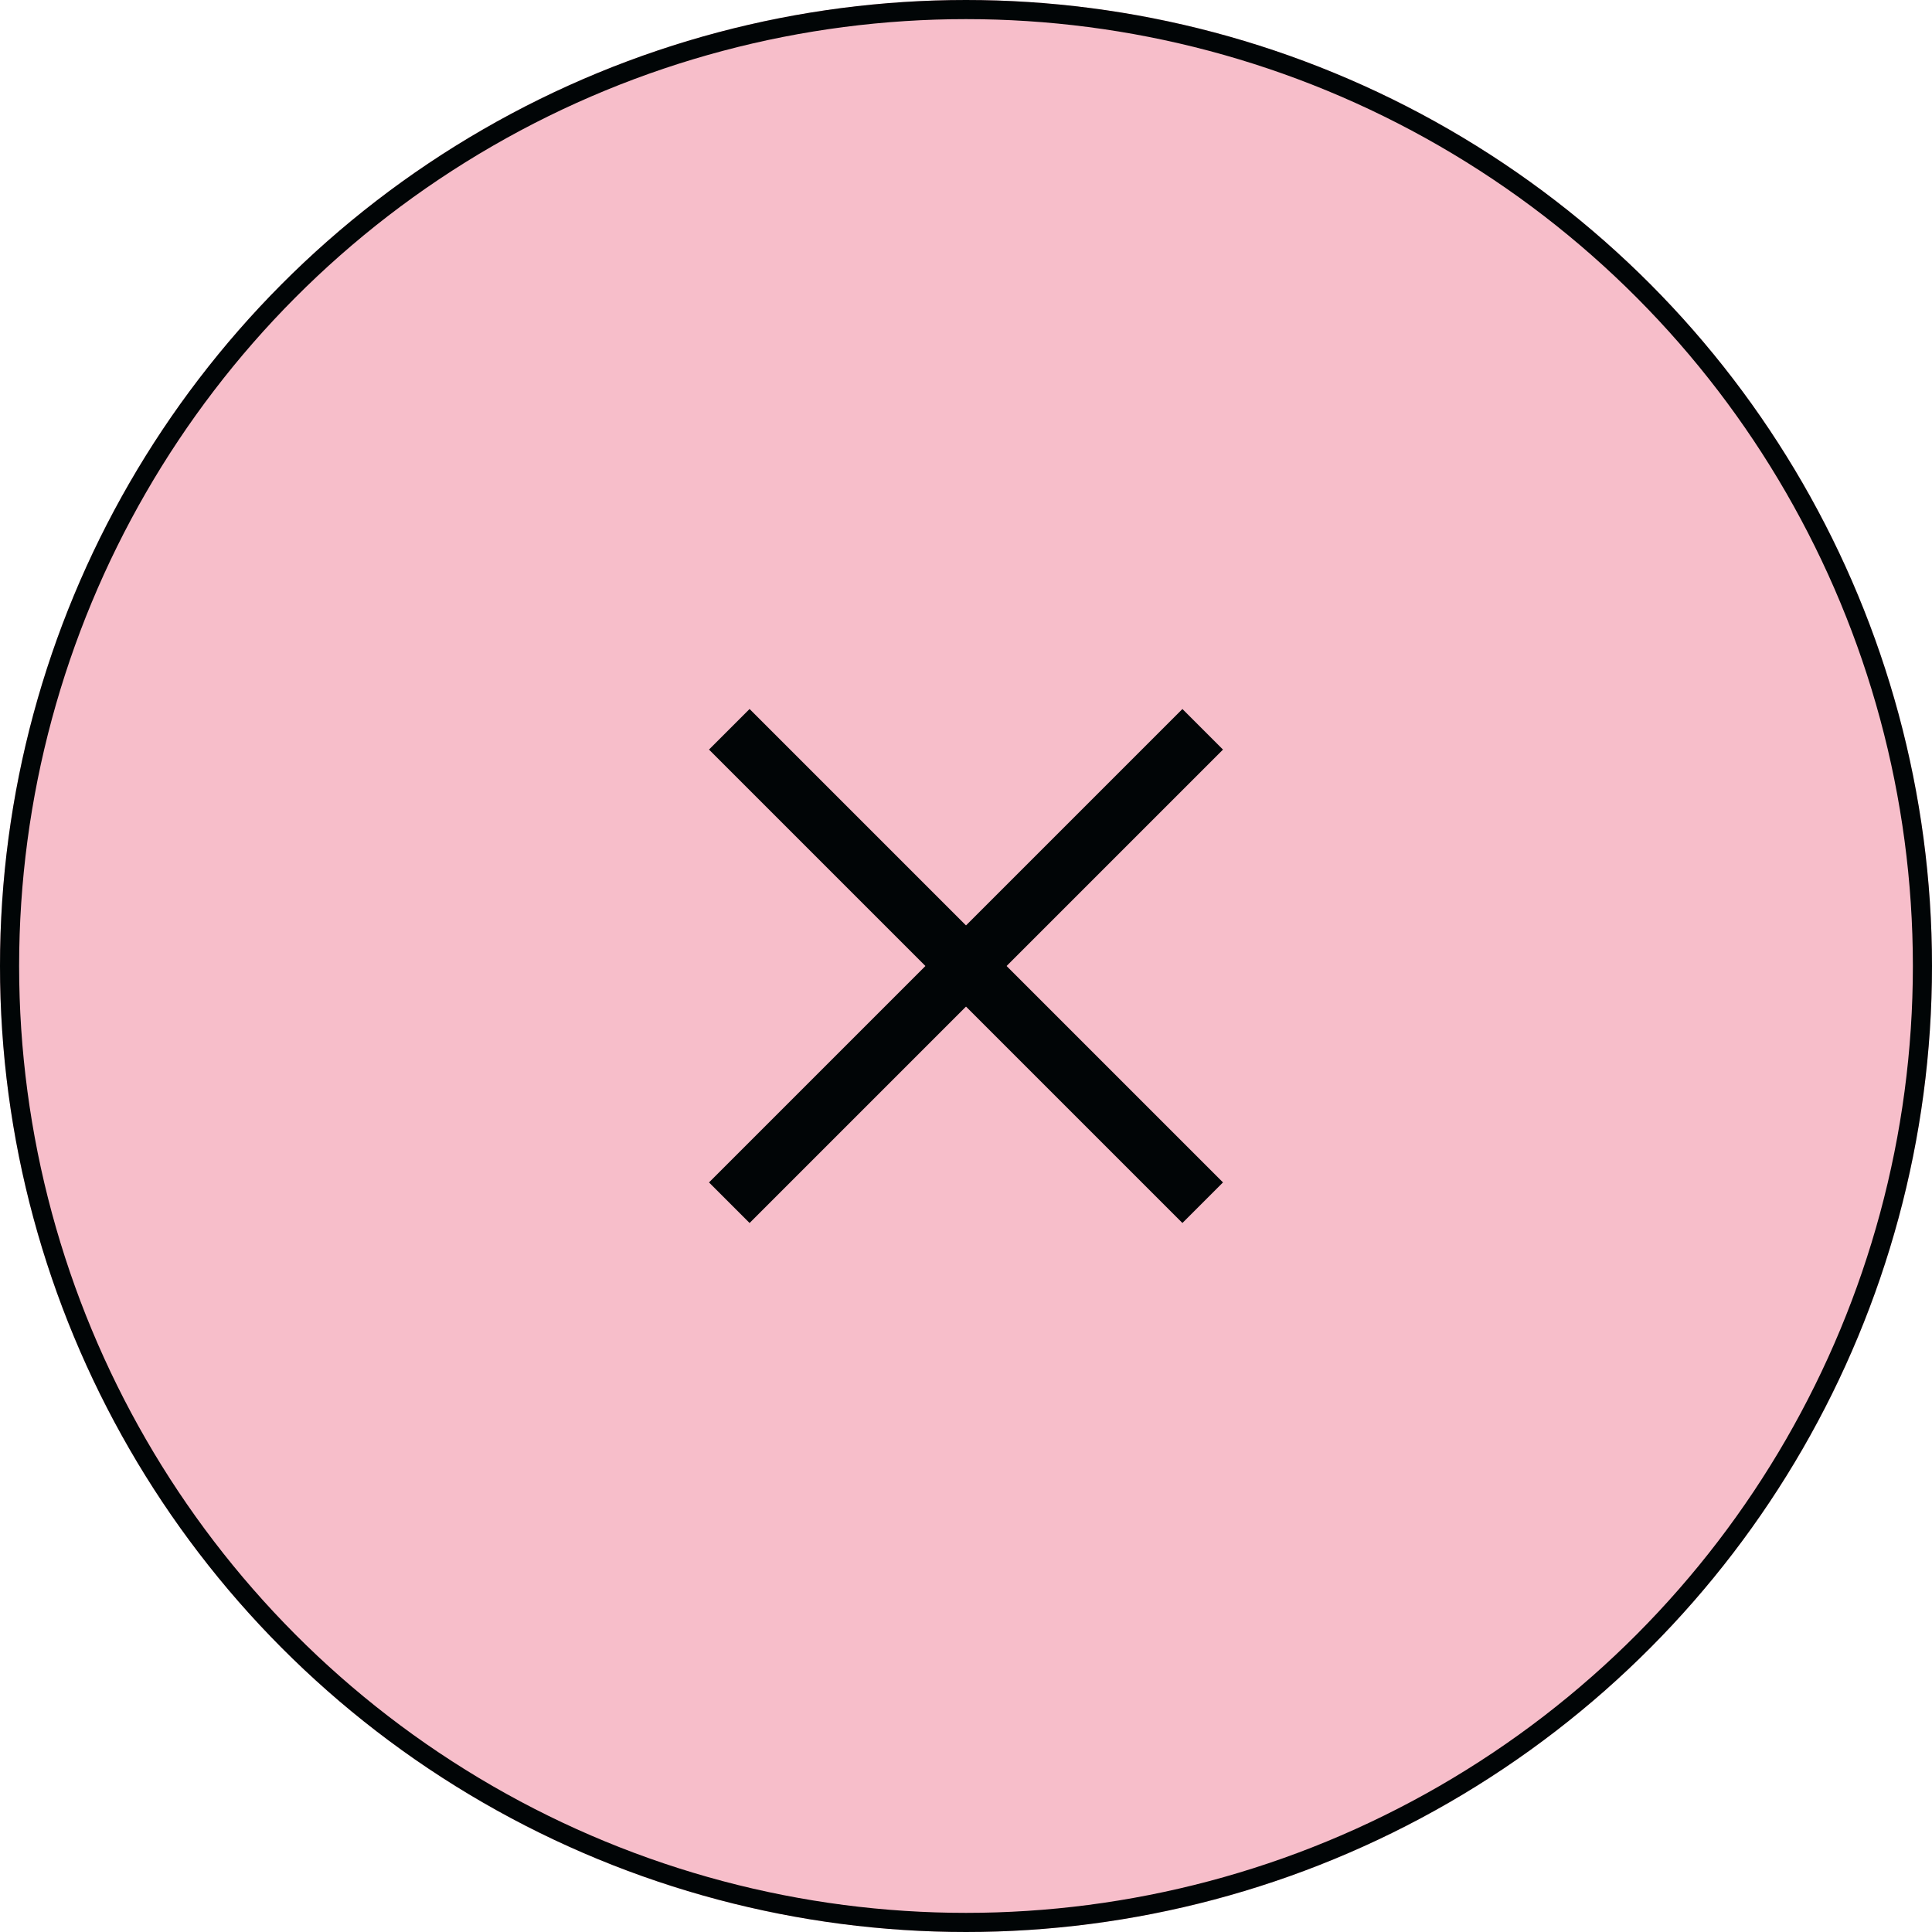
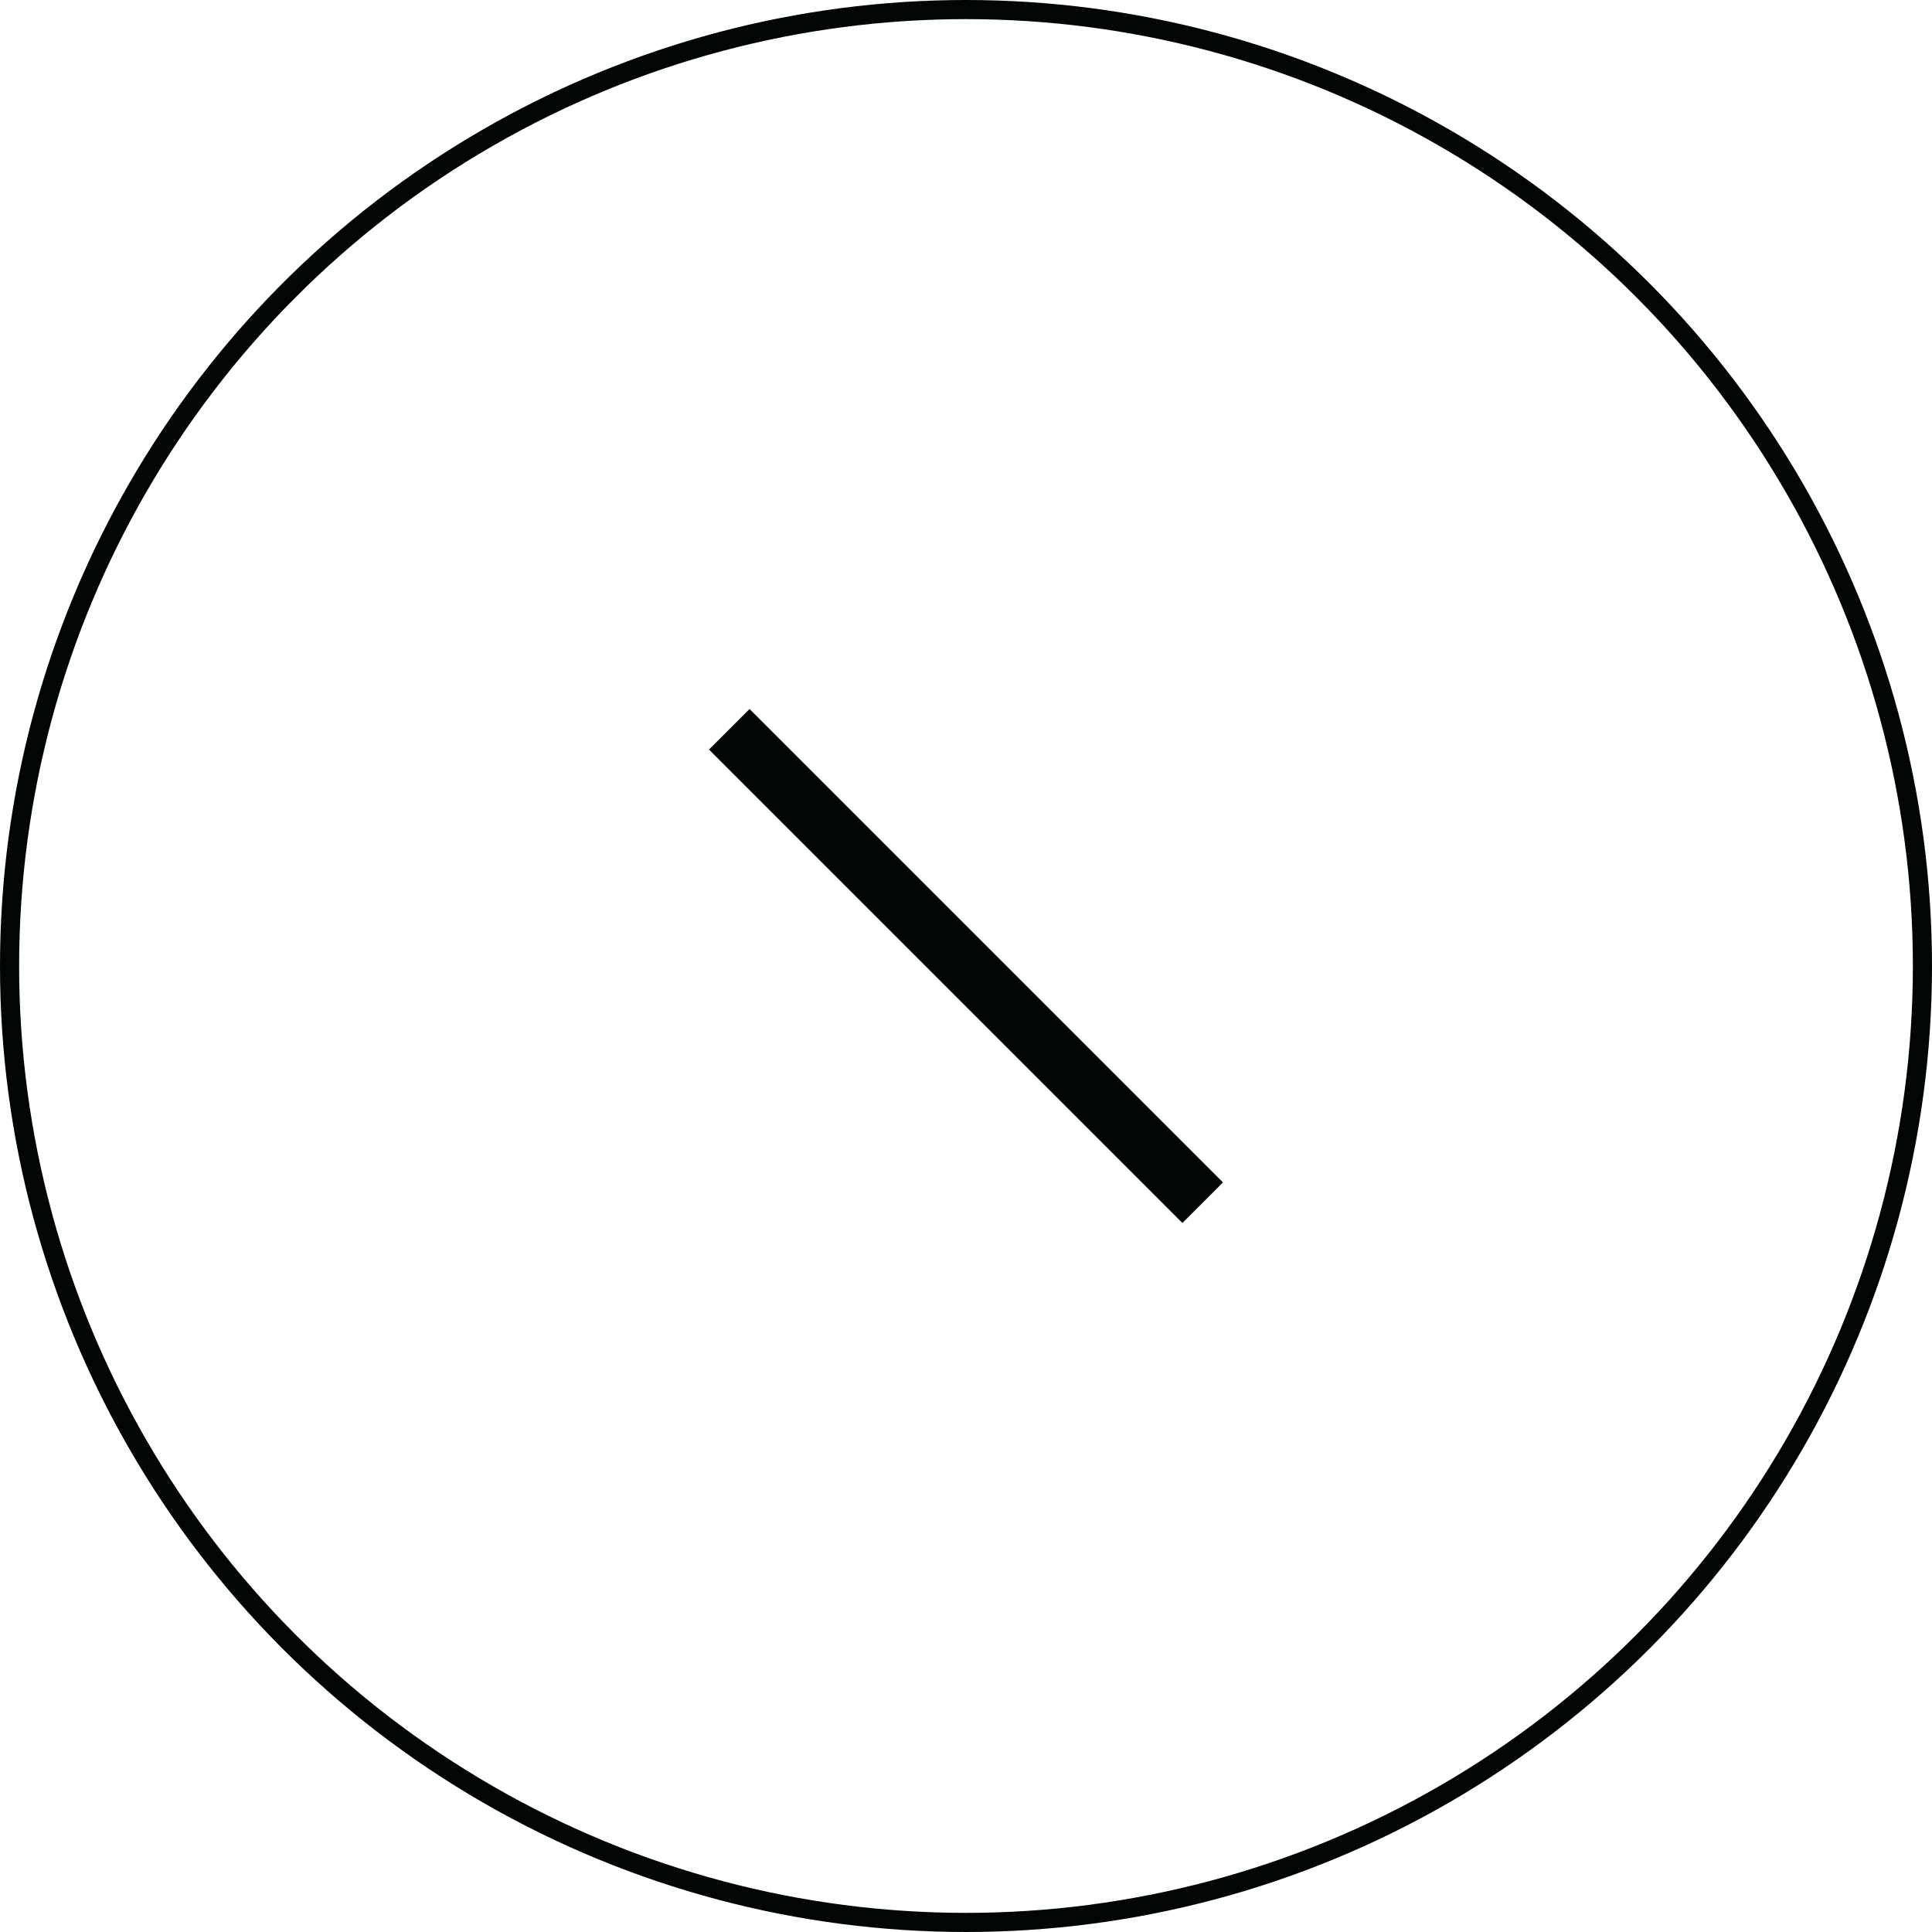
<svg xmlns="http://www.w3.org/2000/svg" width="101" height="101" viewBox="0 0 101 101">
  <g id="mobile-nav-close-trigger" transform="translate(493 -86.77)">
    <g id="Ellipse_2" data-name="Ellipse 2" transform="translate(-493 86.77)" fill="#f7beca" stroke="#010506" stroke-width="1">
-       <circle cx="50.5" cy="50.5" r="50.5" stroke="none" />
      <circle cx="50.5" cy="50.5" r="50" fill="none" />
    </g>
    <g id="Gruppe_250" data-name="Gruppe 250" transform="translate(-460.176 123.809)">
      <rect id="Rechteck_55" data-name="Rechteck 55" width="35" height="3" transform="translate(6.362 0.026) rotate(45)" fill="#010506" />
-       <rect id="Rechteck_57" data-name="Rechteck 57" width="35" height="3" transform="translate(4.241 24.775) rotate(-45)" fill="#010506" />
    </g>
  </g>
</svg>